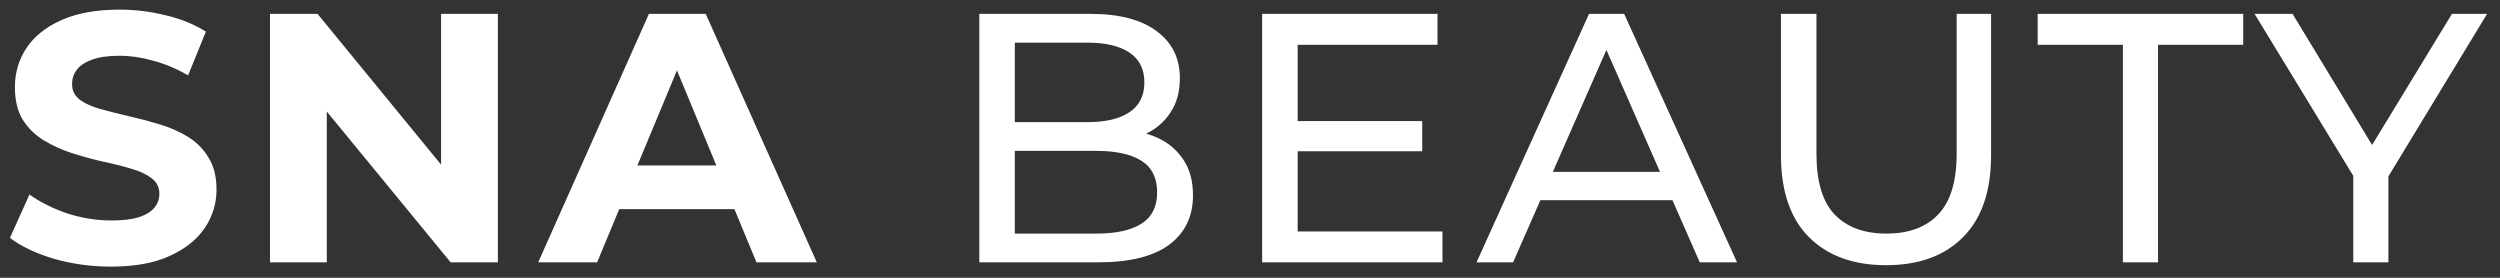
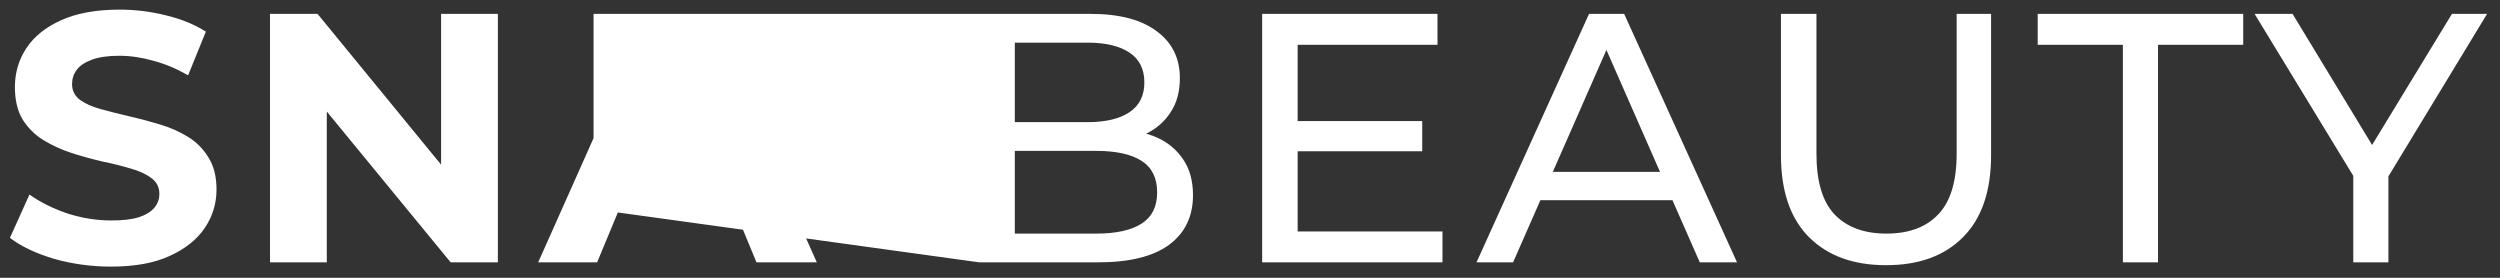
<svg xmlns="http://www.w3.org/2000/svg" width="162" height="18" viewBox="0 0 162 18" fill="none">
  <rect x="0" y="0" width="162" height="18" fill="#333333" stroke="none" />
-   <path d="M7.199 17.276C5.911 17.276 4.677 17.107 3.496 16.77C2.315 16.417 1.365 15.965 0.644 15.413L1.909 12.607C2.599 13.098 3.412 13.504 4.347 13.826C5.298 14.133 6.256 14.286 7.222 14.286C7.958 14.286 8.548 14.217 8.993 14.079C9.453 13.926 9.79 13.719 10.005 13.458C10.22 13.197 10.327 12.898 10.327 12.561C10.327 12.132 10.158 11.794 9.821 11.549C9.484 11.288 9.039 11.081 8.487 10.928C7.935 10.759 7.322 10.606 6.647 10.468C5.988 10.315 5.321 10.131 4.646 9.916C3.987 9.701 3.381 9.425 2.829 9.088C2.277 8.751 1.825 8.306 1.472 7.754C1.135 7.202 0.966 6.497 0.966 5.638C0.966 4.718 1.211 3.882 1.702 3.131C2.208 2.364 2.959 1.759 3.956 1.314C4.968 0.854 6.233 0.624 7.751 0.624C8.763 0.624 9.76 0.747 10.741 0.992C11.722 1.222 12.589 1.575 13.34 2.05L12.19 4.879C11.439 4.45 10.687 4.135 9.936 3.936C9.185 3.721 8.449 3.614 7.728 3.614C7.007 3.614 6.417 3.698 5.957 3.867C5.497 4.036 5.167 4.258 4.968 4.534C4.769 4.795 4.669 5.101 4.669 5.454C4.669 5.868 4.838 6.205 5.175 6.466C5.512 6.711 5.957 6.911 6.509 7.064C7.061 7.217 7.667 7.371 8.326 7.524C9.001 7.677 9.668 7.854 10.327 8.053C11.002 8.252 11.615 8.521 12.167 8.858C12.719 9.195 13.164 9.64 13.501 10.192C13.854 10.744 14.03 11.442 14.03 12.285C14.03 13.19 13.777 14.018 13.271 14.769C12.765 15.52 12.006 16.126 10.994 16.586C9.997 17.046 8.732 17.276 7.199 17.276ZM17.496 17V0.9H20.578L30.077 12.492H28.582V0.9H32.262V17H29.203L19.681 5.408H21.176V17H17.496ZM34.875 17L42.051 0.9H45.731L52.93 17H49.02L43.132 2.786H44.604L38.693 17H34.875ZM38.463 13.55L39.452 10.721H47.732L48.744 13.55H38.463ZM63.46 17V0.9H70.682C72.538 0.9 73.964 1.276 74.96 2.027C75.957 2.763 76.455 3.775 76.455 5.063C76.455 5.937 76.256 6.673 75.857 7.271C75.474 7.869 74.953 8.329 74.293 8.651C73.634 8.973 72.921 9.134 72.154 9.134L72.568 8.444C73.488 8.444 74.301 8.605 75.006 8.927C75.712 9.249 76.271 9.724 76.685 10.353C77.099 10.966 77.306 11.733 77.306 12.653C77.306 14.033 76.785 15.106 75.742 15.873C74.715 16.624 73.182 17 71.142 17H63.46ZM65.76 15.137H71.05C72.323 15.137 73.297 14.922 73.971 14.493C74.646 14.064 74.983 13.389 74.983 12.469C74.983 11.534 74.646 10.851 73.971 10.422C73.297 9.993 72.323 9.778 71.05 9.778H65.553V7.915H70.475C71.641 7.915 72.545 7.7 73.189 7.271C73.833 6.842 74.155 6.198 74.155 5.339C74.155 4.48 73.833 3.836 73.189 3.407C72.545 2.978 71.641 2.763 70.475 2.763H65.76V15.137ZM83.88 7.846H92.16V9.801H83.88V7.846ZM84.088 14.999H93.472V17H81.787V0.9H93.15V2.901H84.088V14.999ZM95.678 17L102.969 0.9H105.246L112.56 17H110.145L103.636 2.188H104.556L98.047 17H95.678ZM98.783 12.975L99.404 11.135H108.466L109.133 12.975H98.783ZM122.214 17.184C120.098 17.184 118.435 16.578 117.223 15.367C116.012 14.156 115.406 12.385 115.406 10.054V0.9H117.706V9.962C117.706 11.756 118.097 13.067 118.879 13.895C119.677 14.723 120.796 15.137 122.237 15.137C123.694 15.137 124.813 14.723 125.595 13.895C126.393 13.067 126.791 11.756 126.791 9.962V0.9H129.022V10.054C129.022 12.385 128.417 14.156 127.205 15.367C126.009 16.578 124.346 17.184 122.214 17.184ZM137.563 17V2.901H132.043V0.9H145.36V2.901H139.84V17H137.563ZM152.492 17V10.836L153.021 12.262L146.098 0.9H148.559L154.378 10.491H153.044L158.886 0.9H161.163L154.263 12.262L154.769 10.836V17H152.492Z" fill="white" />
+   <path d="M7.199 17.276C5.911 17.276 4.677 17.107 3.496 16.77C2.315 16.417 1.365 15.965 0.644 15.413L1.909 12.607C2.599 13.098 3.412 13.504 4.347 13.826C5.298 14.133 6.256 14.286 7.222 14.286C7.958 14.286 8.548 14.217 8.993 14.079C9.453 13.926 9.79 13.719 10.005 13.458C10.22 13.197 10.327 12.898 10.327 12.561C10.327 12.132 10.158 11.794 9.821 11.549C9.484 11.288 9.039 11.081 8.487 10.928C7.935 10.759 7.322 10.606 6.647 10.468C5.988 10.315 5.321 10.131 4.646 9.916C3.987 9.701 3.381 9.425 2.829 9.088C2.277 8.751 1.825 8.306 1.472 7.754C1.135 7.202 0.966 6.497 0.966 5.638C0.966 4.718 1.211 3.882 1.702 3.131C2.208 2.364 2.959 1.759 3.956 1.314C4.968 0.854 6.233 0.624 7.751 0.624C8.763 0.624 9.76 0.747 10.741 0.992C11.722 1.222 12.589 1.575 13.34 2.05L12.19 4.879C11.439 4.45 10.687 4.135 9.936 3.936C9.185 3.721 8.449 3.614 7.728 3.614C7.007 3.614 6.417 3.698 5.957 3.867C5.497 4.036 5.167 4.258 4.968 4.534C4.769 4.795 4.669 5.101 4.669 5.454C4.669 5.868 4.838 6.205 5.175 6.466C5.512 6.711 5.957 6.911 6.509 7.064C7.061 7.217 7.667 7.371 8.326 7.524C9.001 7.677 9.668 7.854 10.327 8.053C11.002 8.252 11.615 8.521 12.167 8.858C12.719 9.195 13.164 9.64 13.501 10.192C13.854 10.744 14.03 11.442 14.03 12.285C14.03 13.19 13.777 14.018 13.271 14.769C12.765 15.52 12.006 16.126 10.994 16.586C9.997 17.046 8.732 17.276 7.199 17.276ZM17.496 17V0.9H20.578L30.077 12.492H28.582V0.9H32.262V17H29.203L19.681 5.408H21.176V17H17.496ZM34.875 17L42.051 0.9H45.731L52.93 17H49.02L43.132 2.786H44.604L38.693 17H34.875ZM38.463 13.55L39.452 10.721H47.732L48.744 13.55H38.463ZV0.9H70.682C72.538 0.9 73.964 1.276 74.96 2.027C75.957 2.763 76.455 3.775 76.455 5.063C76.455 5.937 76.256 6.673 75.857 7.271C75.474 7.869 74.953 8.329 74.293 8.651C73.634 8.973 72.921 9.134 72.154 9.134L72.568 8.444C73.488 8.444 74.301 8.605 75.006 8.927C75.712 9.249 76.271 9.724 76.685 10.353C77.099 10.966 77.306 11.733 77.306 12.653C77.306 14.033 76.785 15.106 75.742 15.873C74.715 16.624 73.182 17 71.142 17H63.46ZM65.76 15.137H71.05C72.323 15.137 73.297 14.922 73.971 14.493C74.646 14.064 74.983 13.389 74.983 12.469C74.983 11.534 74.646 10.851 73.971 10.422C73.297 9.993 72.323 9.778 71.05 9.778H65.553V7.915H70.475C71.641 7.915 72.545 7.7 73.189 7.271C73.833 6.842 74.155 6.198 74.155 5.339C74.155 4.48 73.833 3.836 73.189 3.407C72.545 2.978 71.641 2.763 70.475 2.763H65.76V15.137ZM83.88 7.846H92.16V9.801H83.88V7.846ZM84.088 14.999H93.472V17H81.787V0.9H93.15V2.901H84.088V14.999ZM95.678 17L102.969 0.9H105.246L112.56 17H110.145L103.636 2.188H104.556L98.047 17H95.678ZM98.783 12.975L99.404 11.135H108.466L109.133 12.975H98.783ZM122.214 17.184C120.098 17.184 118.435 16.578 117.223 15.367C116.012 14.156 115.406 12.385 115.406 10.054V0.9H117.706V9.962C117.706 11.756 118.097 13.067 118.879 13.895C119.677 14.723 120.796 15.137 122.237 15.137C123.694 15.137 124.813 14.723 125.595 13.895C126.393 13.067 126.791 11.756 126.791 9.962V0.9H129.022V10.054C129.022 12.385 128.417 14.156 127.205 15.367C126.009 16.578 124.346 17.184 122.214 17.184ZM137.563 17V2.901H132.043V0.9H145.36V2.901H139.84V17H137.563ZM152.492 17V10.836L153.021 12.262L146.098 0.9H148.559L154.378 10.491H153.044L158.886 0.9H161.163L154.263 12.262L154.769 10.836V17H152.492Z" fill="white" />
</svg>